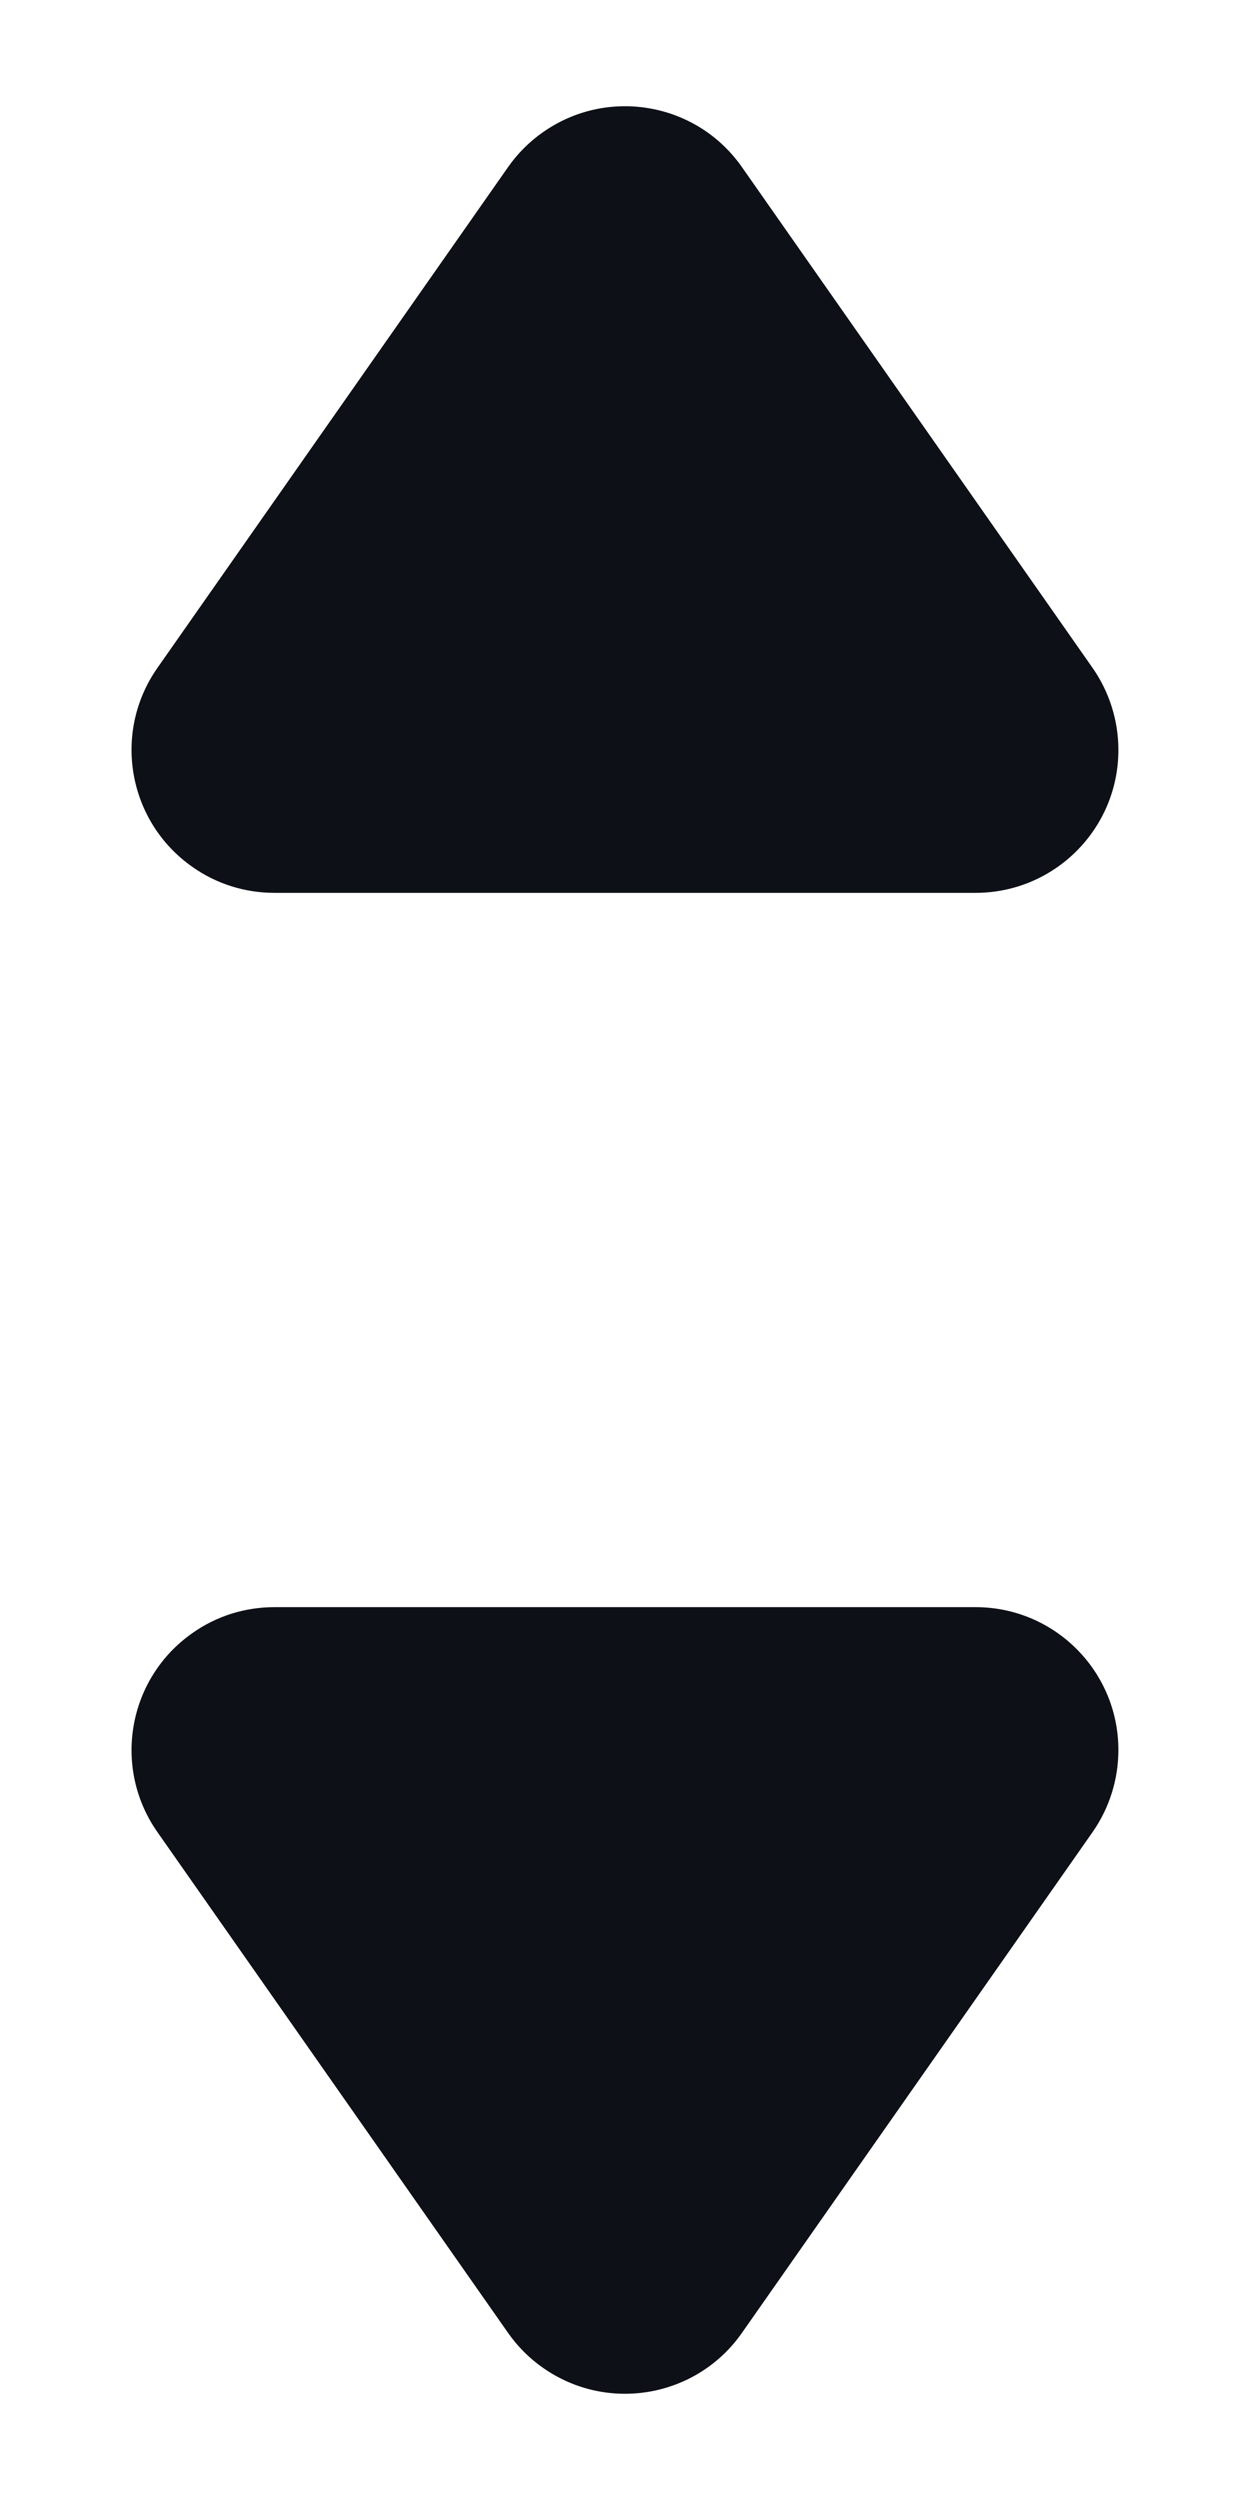
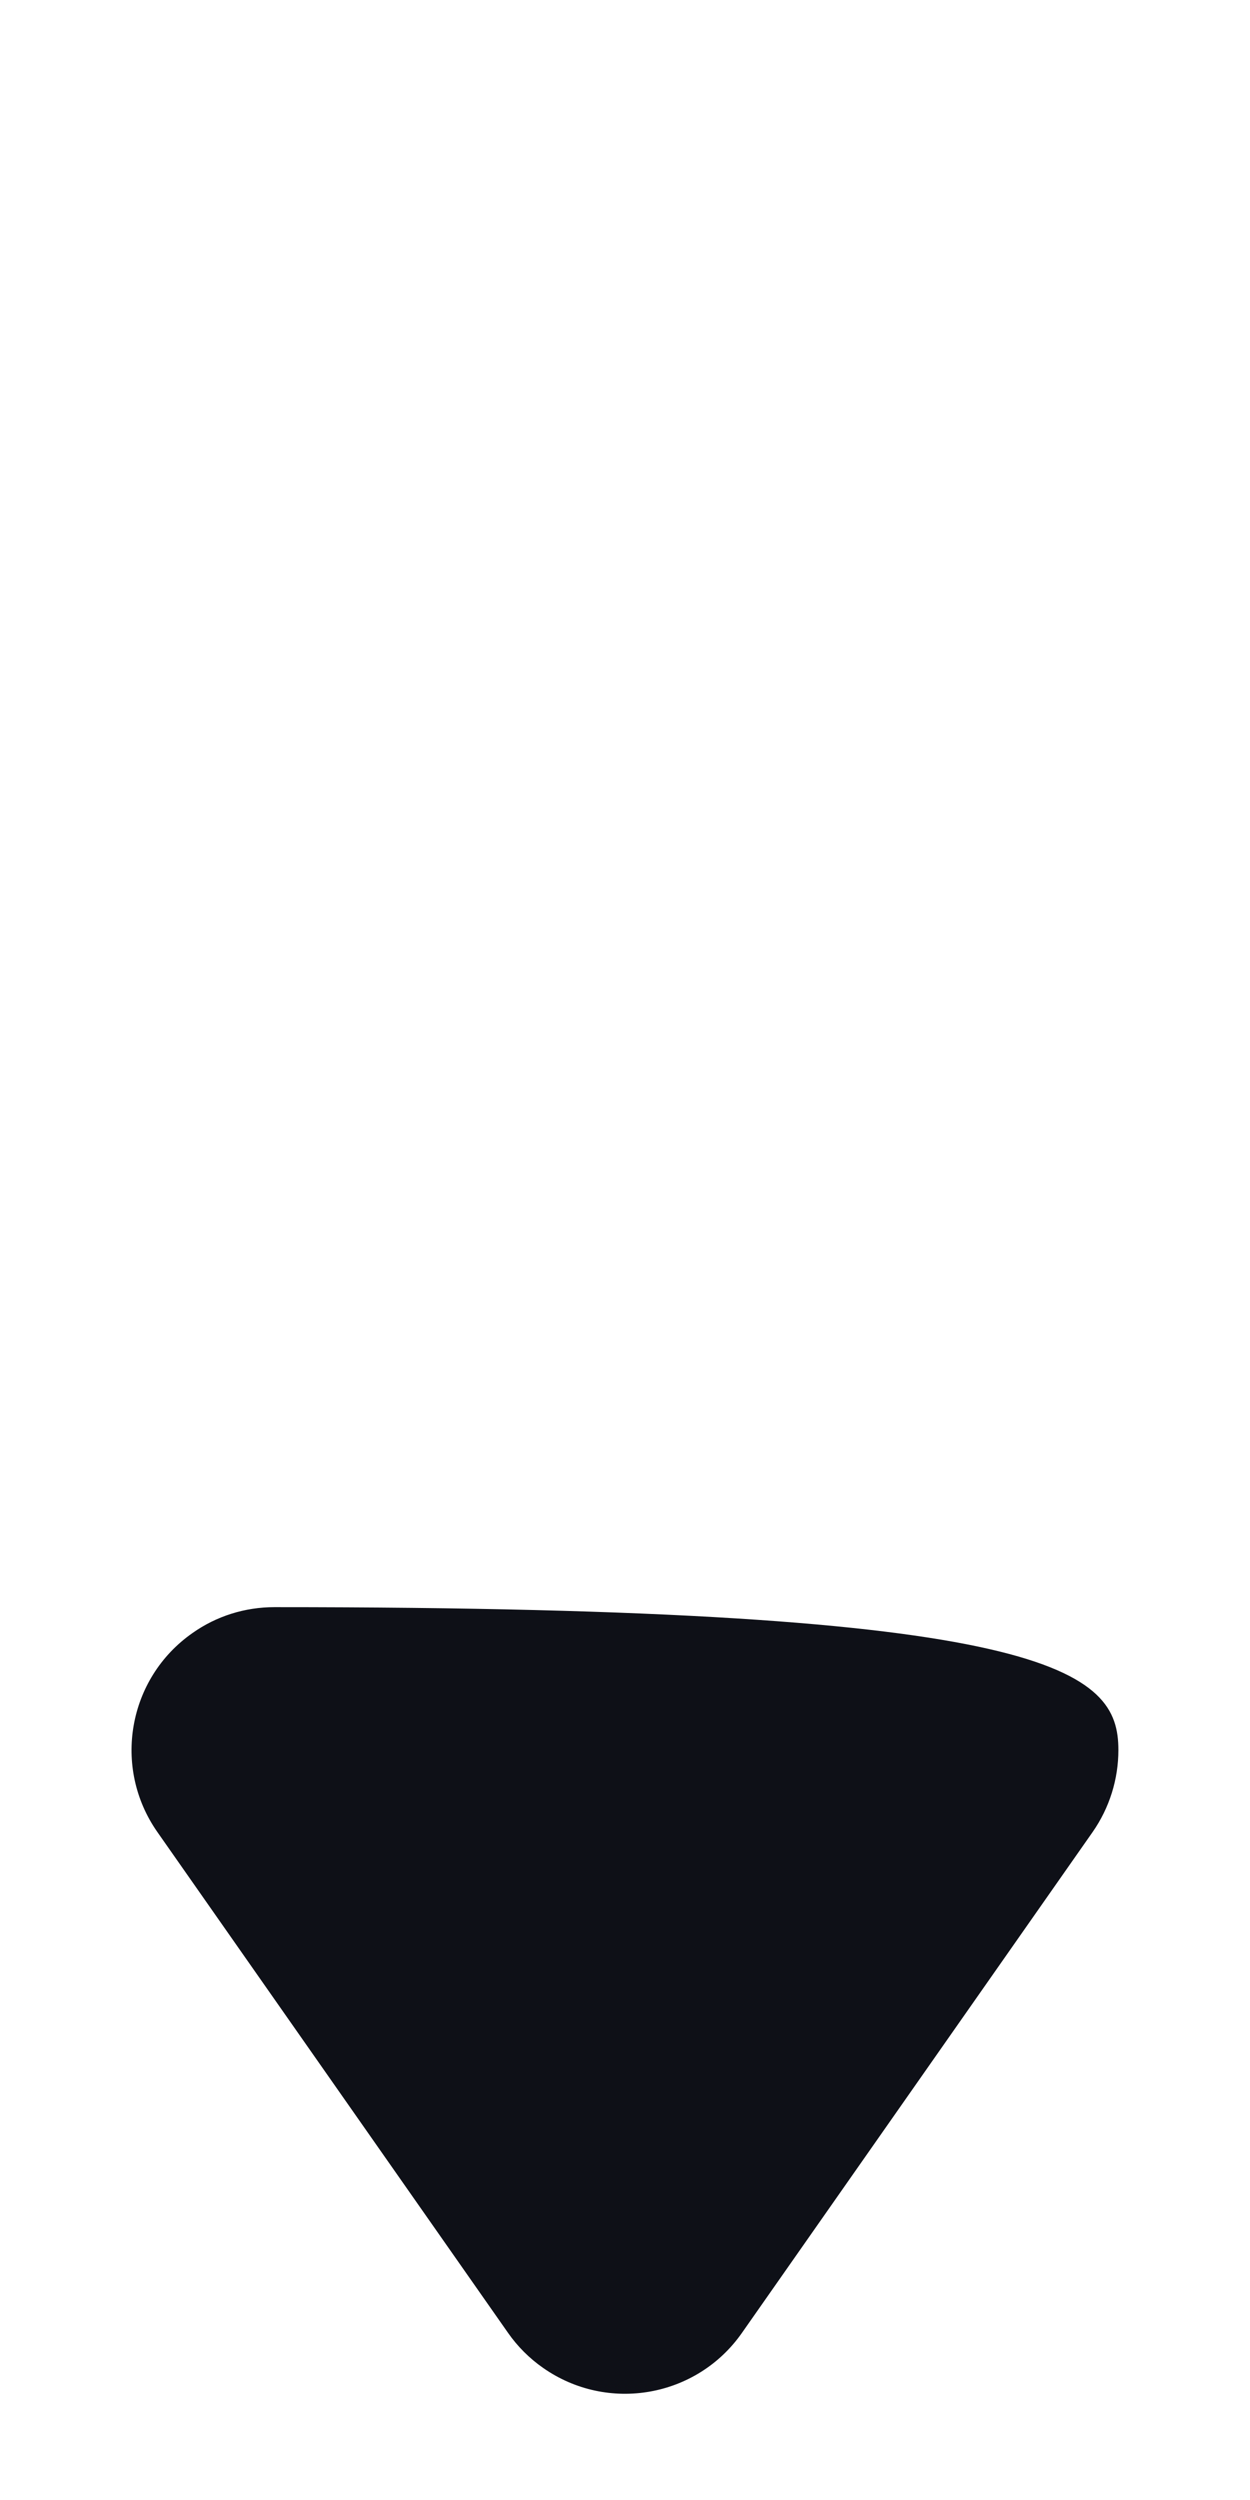
<svg xmlns="http://www.w3.org/2000/svg" width="7px" height="14px" viewBox="0 0 7 14" version="1.1">
  <title>Group 25</title>
  <g id="Live-pricing" stroke="none" stroke-width="1" fill="none" fill-rule="evenodd">
    <g id="Listingpage" transform="translate(-1287, -370)" fill="#0E1017">
      <g id="Group-55" transform="translate(1065, 357)">
        <g id="Group-25" transform="translate(222, 13)">
-           <path d="M1.537,9 L5.463,9 C5.905,9 6.263,9.358 6.263,9.8 C6.263,9.964 6.213,10.124 6.119,10.259 L4.155,13.064 C3.902,13.426 3.403,13.514 3.041,13.26 C2.965,13.207 2.898,13.14 2.845,13.064 L0.881,10.259 C0.628,9.897 0.716,9.398 1.078,9.145 C1.212,9.05 1.372,9 1.537,9 Z" id="Rectangle" />
-           <path d="M1.537,0 L5.463,0 C5.905,6.44326374e-16 6.263,0.358 6.263,0.8 C6.263,0.964 6.213,1.124 6.119,1.259 L4.155,4.064 C3.902,4.426 3.403,4.514 3.041,4.26 C2.965,4.207 2.898,4.14 2.845,4.064 L0.881,1.259 C0.628,0.897 0.716,0.398 1.078,0.145 C1.212,0.05 1.372,-1.91893002e-16 1.537,0 Z" id="Rectangle" transform="translate(3.5, 2.5) scale(1, -1) translate(-3.5, -2.5) " />
+           <path d="M1.537,9 C5.905,9 6.263,9.358 6.263,9.8 C6.263,9.964 6.213,10.124 6.119,10.259 L4.155,13.064 C3.902,13.426 3.403,13.514 3.041,13.26 C2.965,13.207 2.898,13.14 2.845,13.064 L0.881,10.259 C0.628,9.897 0.716,9.398 1.078,9.145 C1.212,9.05 1.372,9 1.537,9 Z" id="Rectangle" />
        </g>
      </g>
    </g>
  </g>
</svg>